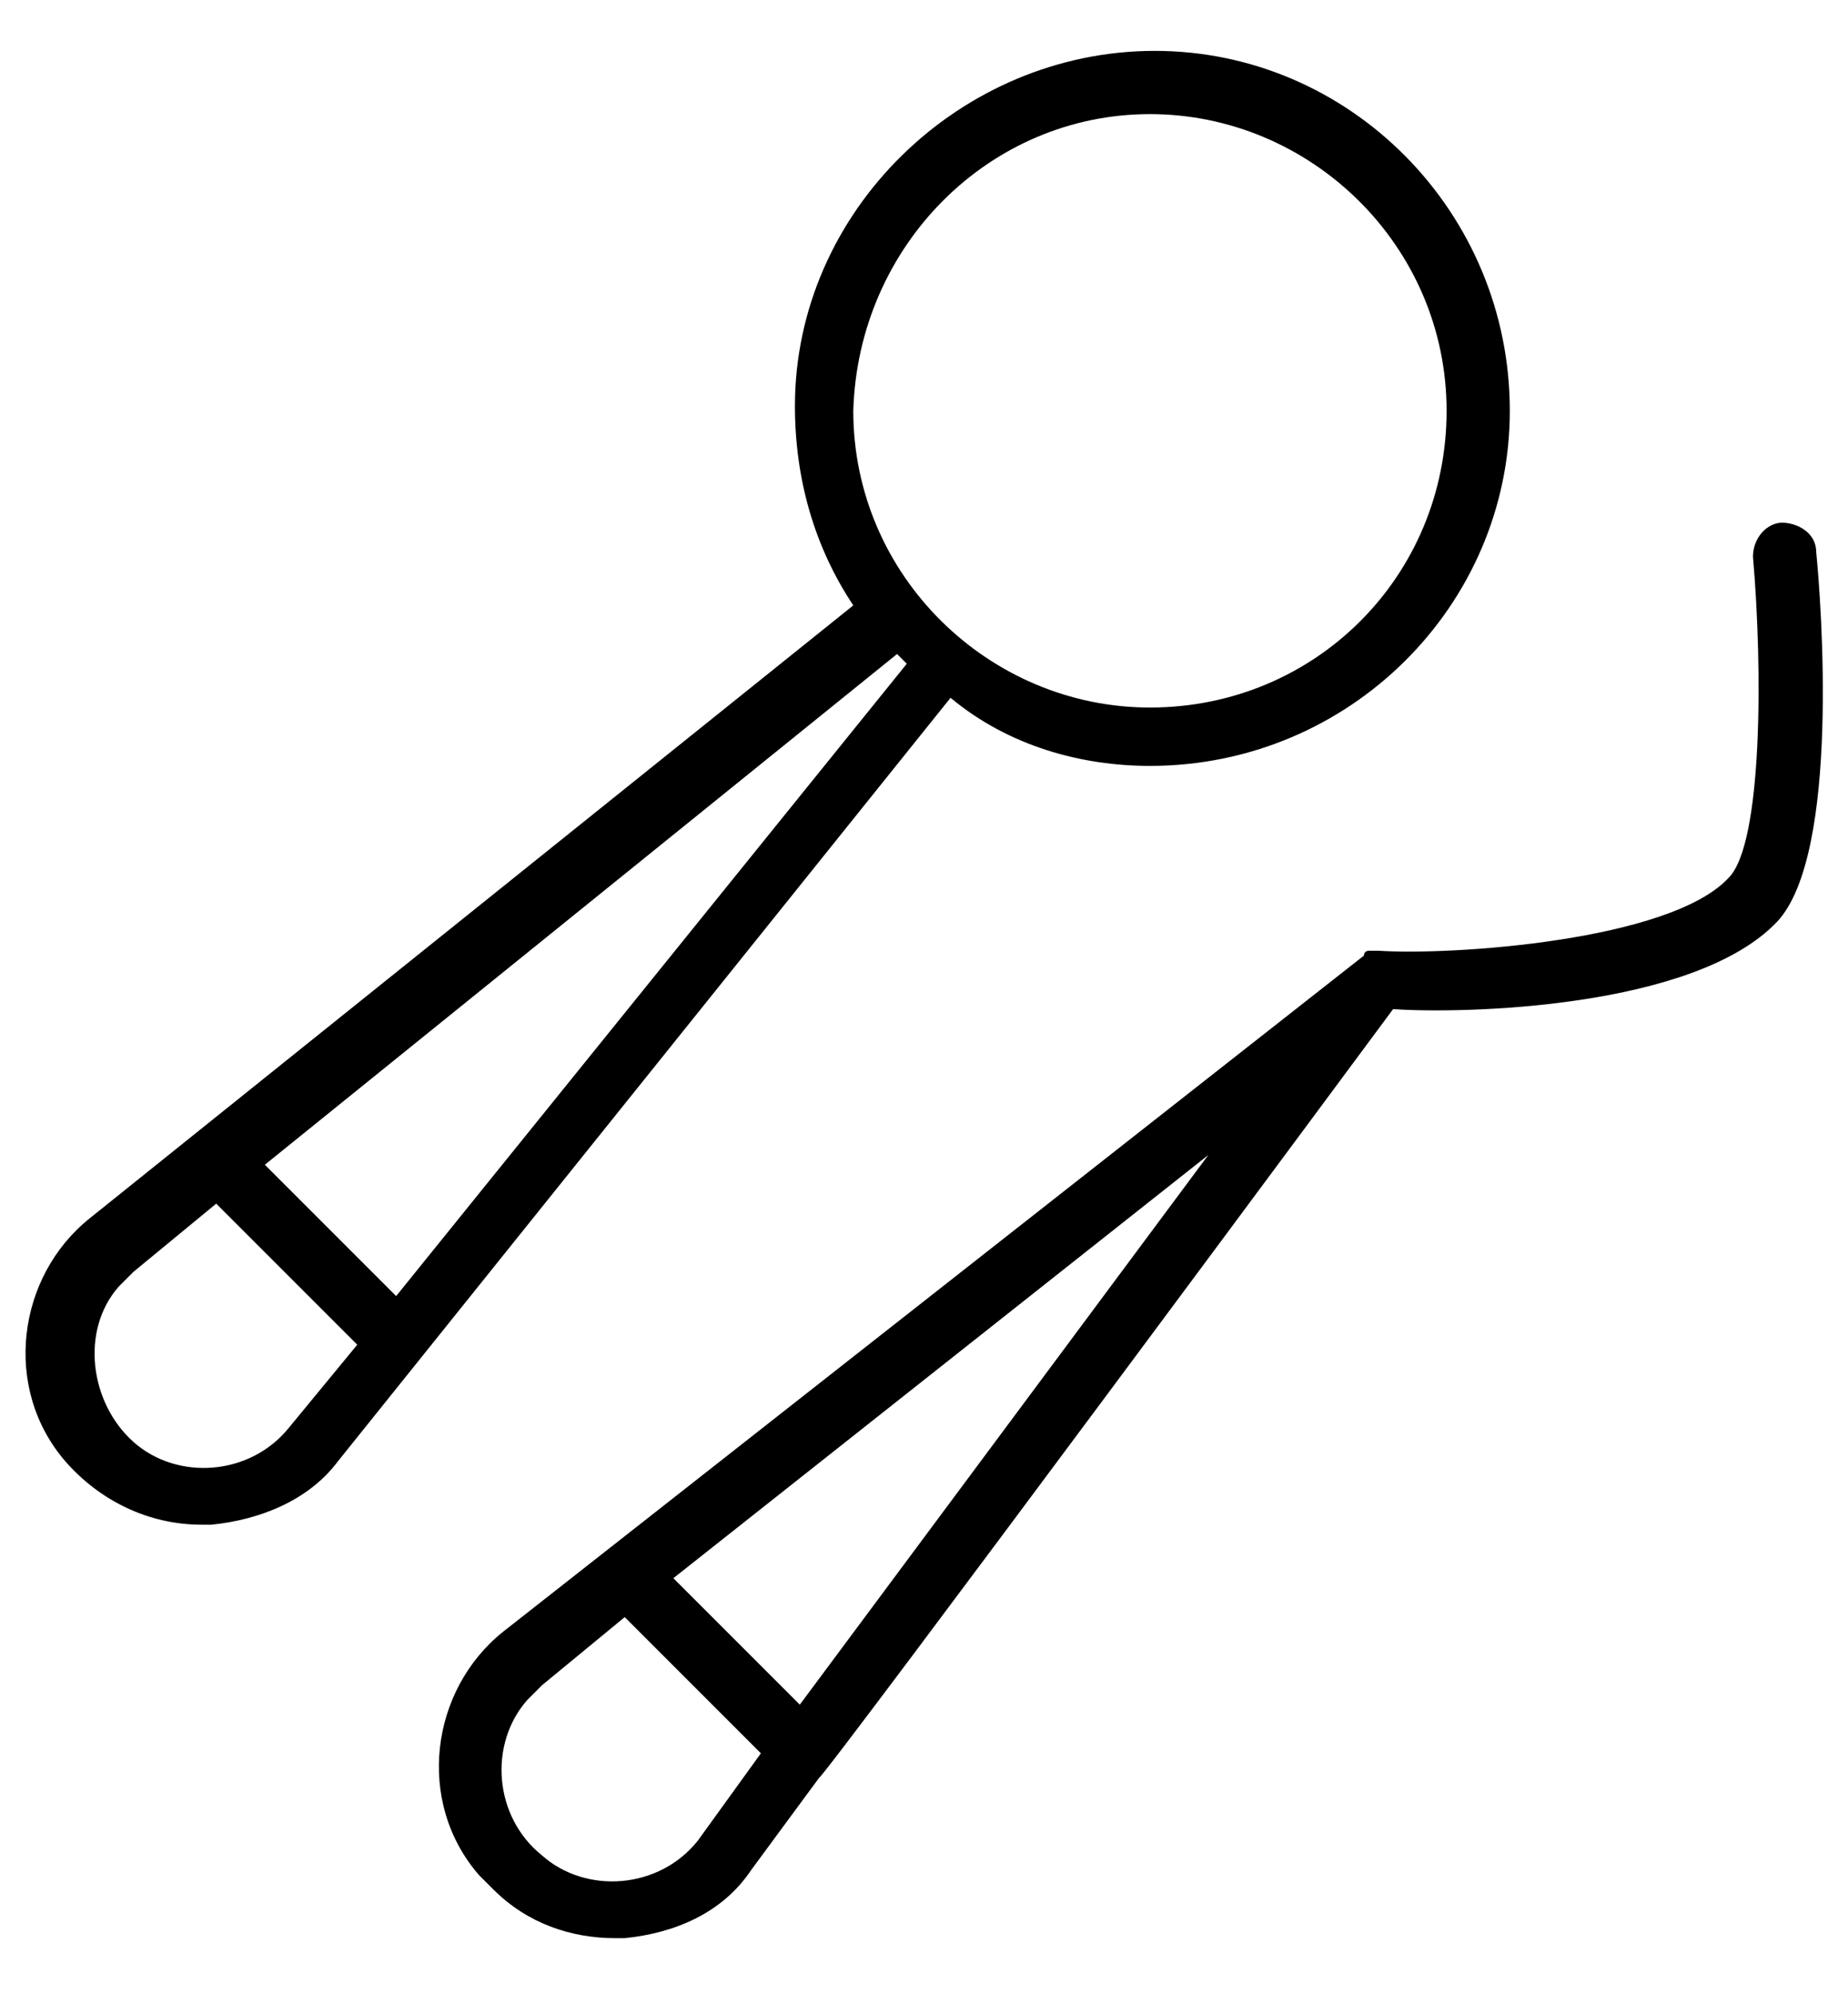
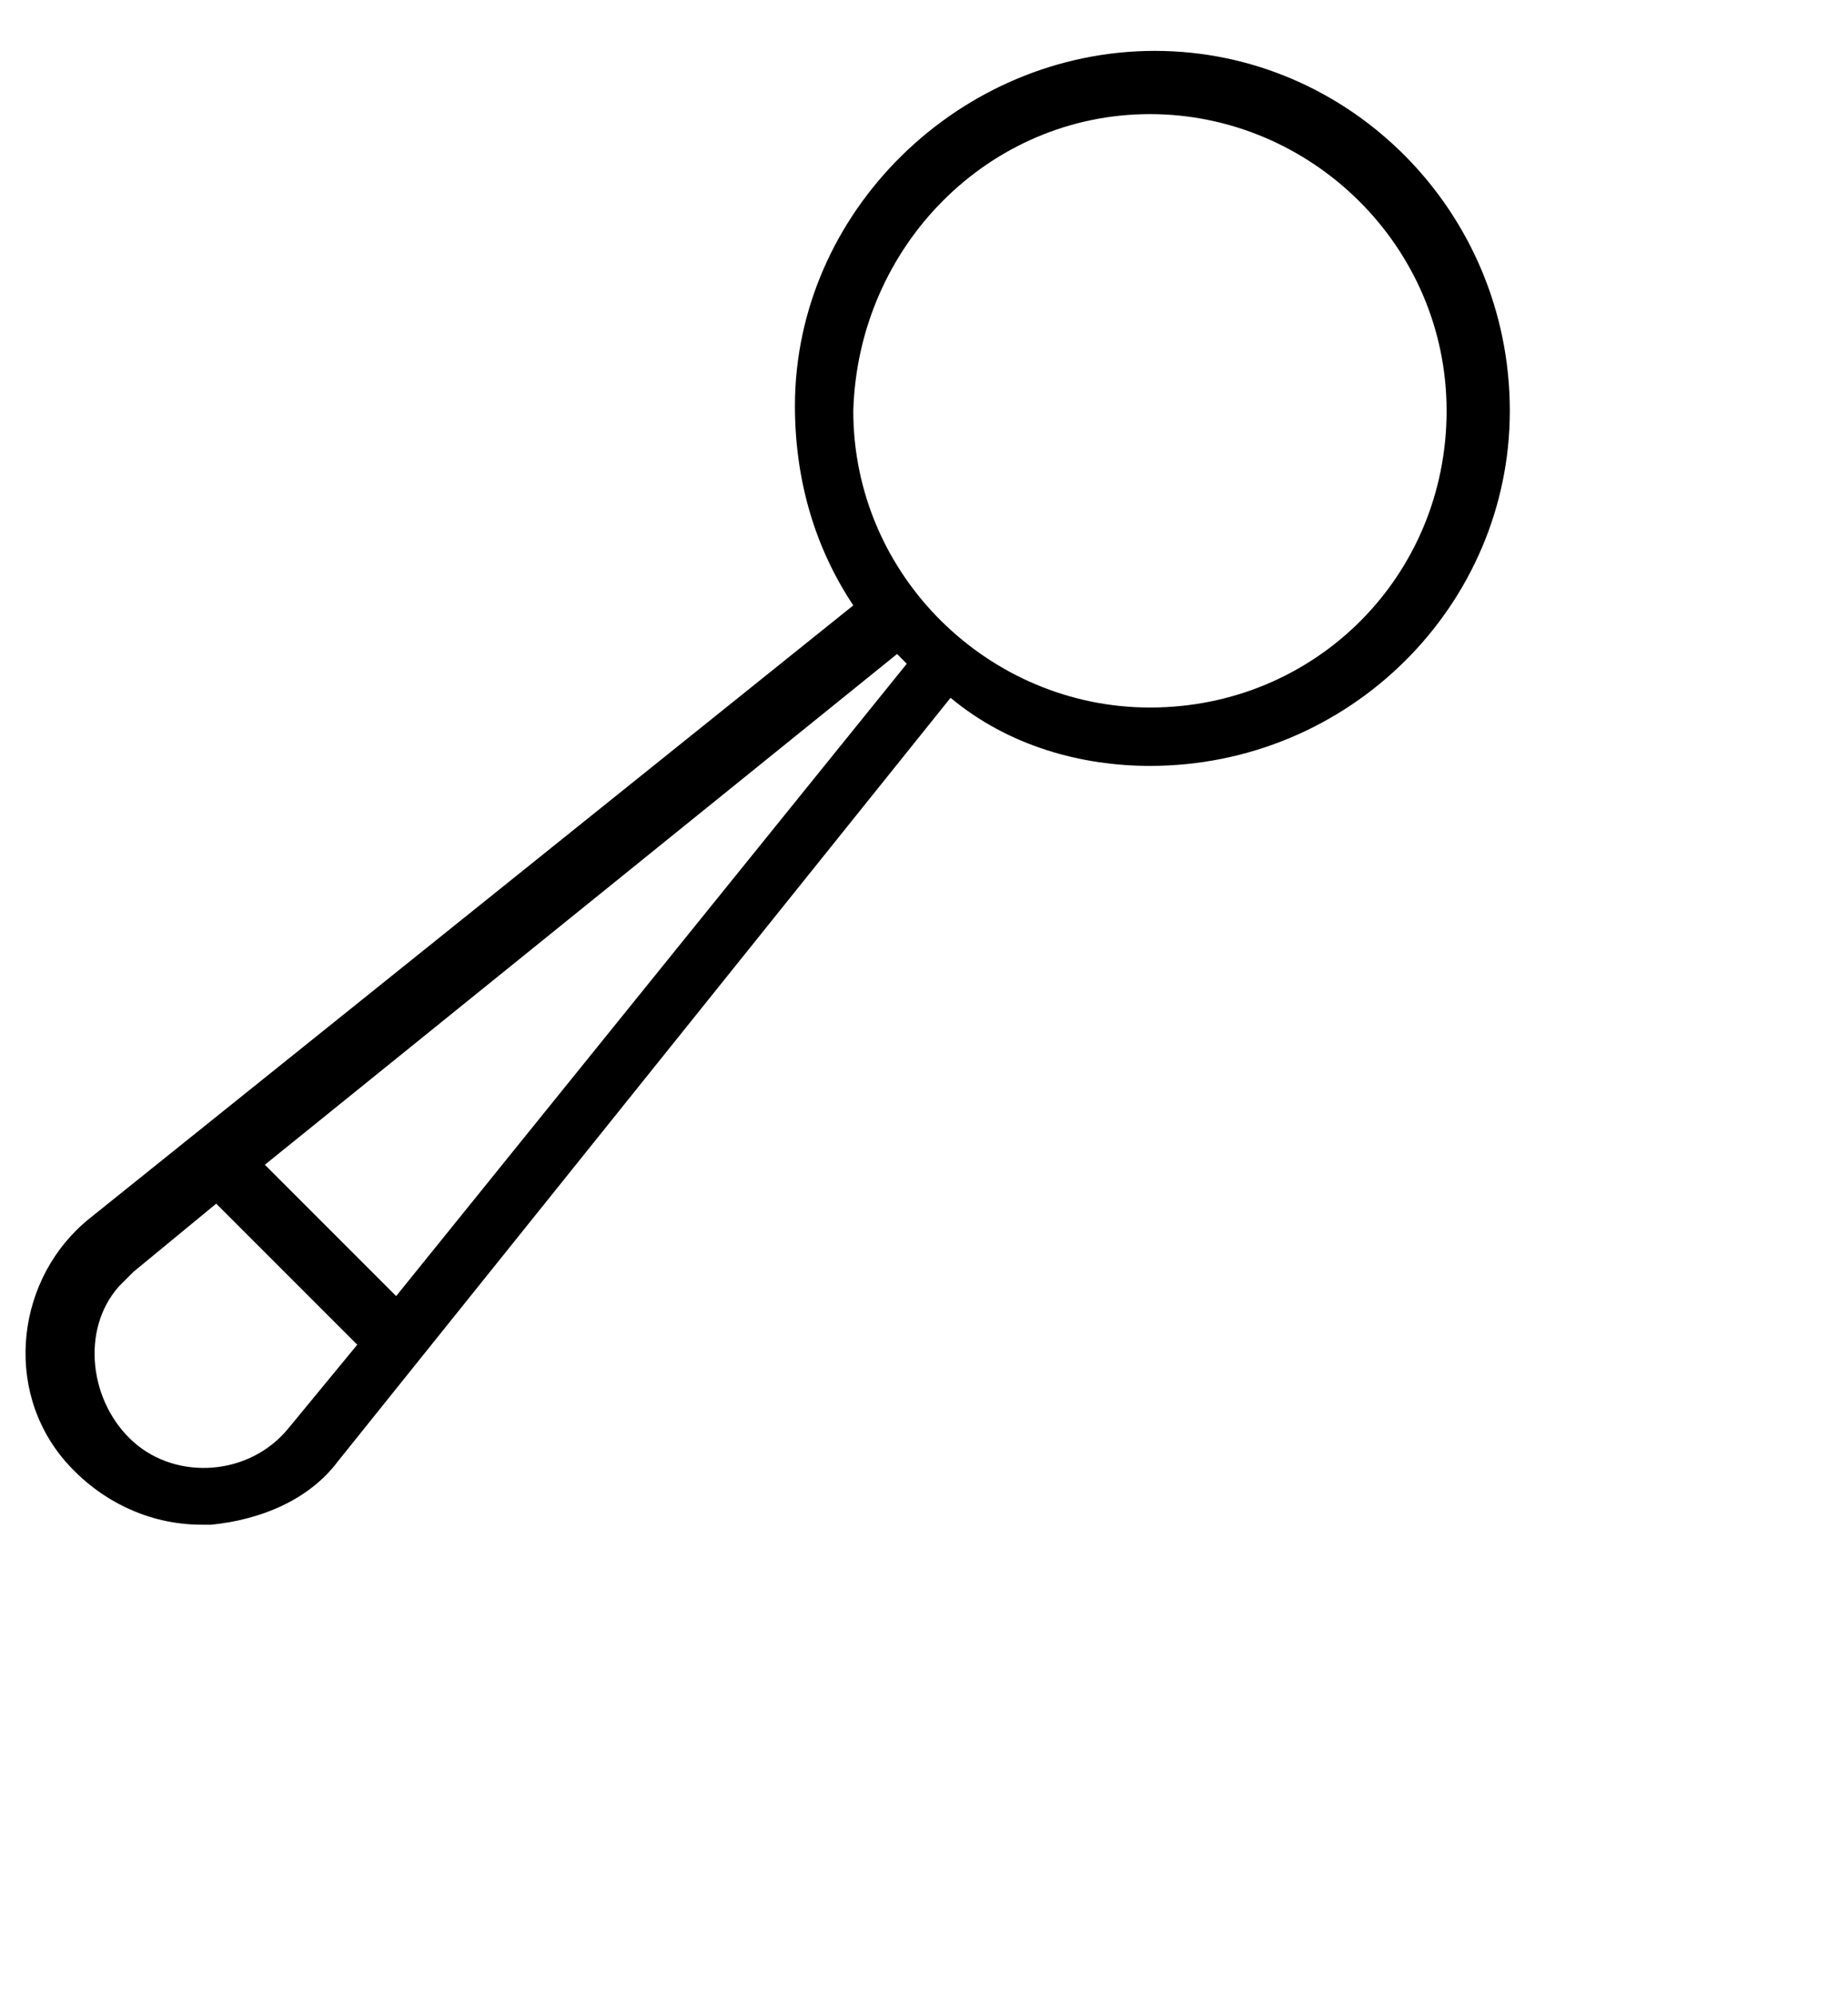
<svg xmlns="http://www.w3.org/2000/svg" id="Ebene_1" x="0px" y="0px" viewBox="0 0 38 41" style="enable-background:new 0 0 38 41;" xml:space="preserve">
  <g id="Gruppe_160" transform="translate(-378.654 -357.554)">
    <path id="Pfad_90" d="M402.3,373.3c4.1,0,7.4-3.3,7.4-7.3c0-4.1-3.3-7.4-7.3-7.4s-7.4,3.3-7.4,7.3c0,1.5,0.4,2.9,1.2,4.1   l-15.7,12.6c-1.5,1.2-1.8,3.5-0.5,5c0.7,0.8,1.7,1.3,2.8,1.3c0.1,0,0.1,0,0.2,0c1-0.1,2-0.5,2.6-1.3l12.6-15.7   C399.4,372.9,400.9,373.3,402.3,373.3z M402.3,359.9c3.3,0,6.1,2.7,6.1,6.1s-2.7,6.1-6.1,6.1c-3.3,0-6.1-2.7-6.1-6.1   C396.3,362.6,399,359.9,402.3,359.9z M384.6,386.9c-0.8,1-2.3,1.1-3.2,0.3s-1.1-2.3-0.3-3.2c0.1-0.1,0.2-0.2,0.3-0.3l1.7-1.4   l2.9,2.9L384.6,386.9z M386.8,384.2l-2.7-2.7l13-10.5c0.1,0.1,0.1,0.1,0.2,0.2L386.8,384.2z" />
-     <path id="Pfad_91" d="M415.2,376.5c1.3-1.4,0.9-6.6,0.8-7.6c0-0.4-0.4-0.6-0.7-0.6c-0.3,0-0.6,0.3-0.6,0.7c0.2,2.3,0.2,5.9-0.5,6.6   c-1.2,1.3-5.7,1.6-7.2,1.5c0,0,0,0,0,0c-0.1,0-0.1,0-0.2,0l0,0c0,0-0.1,0-0.1,0.1L389,391.1c-1.5,1.2-1.8,3.5-0.5,5   c0.1,0.1,0.2,0.2,0.3,0.3l0,0c0.7,0.7,1.6,1,2.5,1c0.1,0,0.1,0,0.2,0c1-0.1,2-0.5,2.6-1.4l1.4-1.9c0.1,0,11.8-15.8,11.8-15.8   C408.7,378.4,413.5,378.3,415.2,376.5z M393,395.4c-0.8,1-2.3,1.1-3.2,0.3c-1-0.8-1.1-2.3-0.3-3.2c0.1-0.1,0.2-0.2,0.3-0.3l1.7-1.4   l2.8,2.8L393,395.4z M395.1,392.6l-2.6-2.6l11-8.7L395.1,392.6z" />
  </g>
</svg>